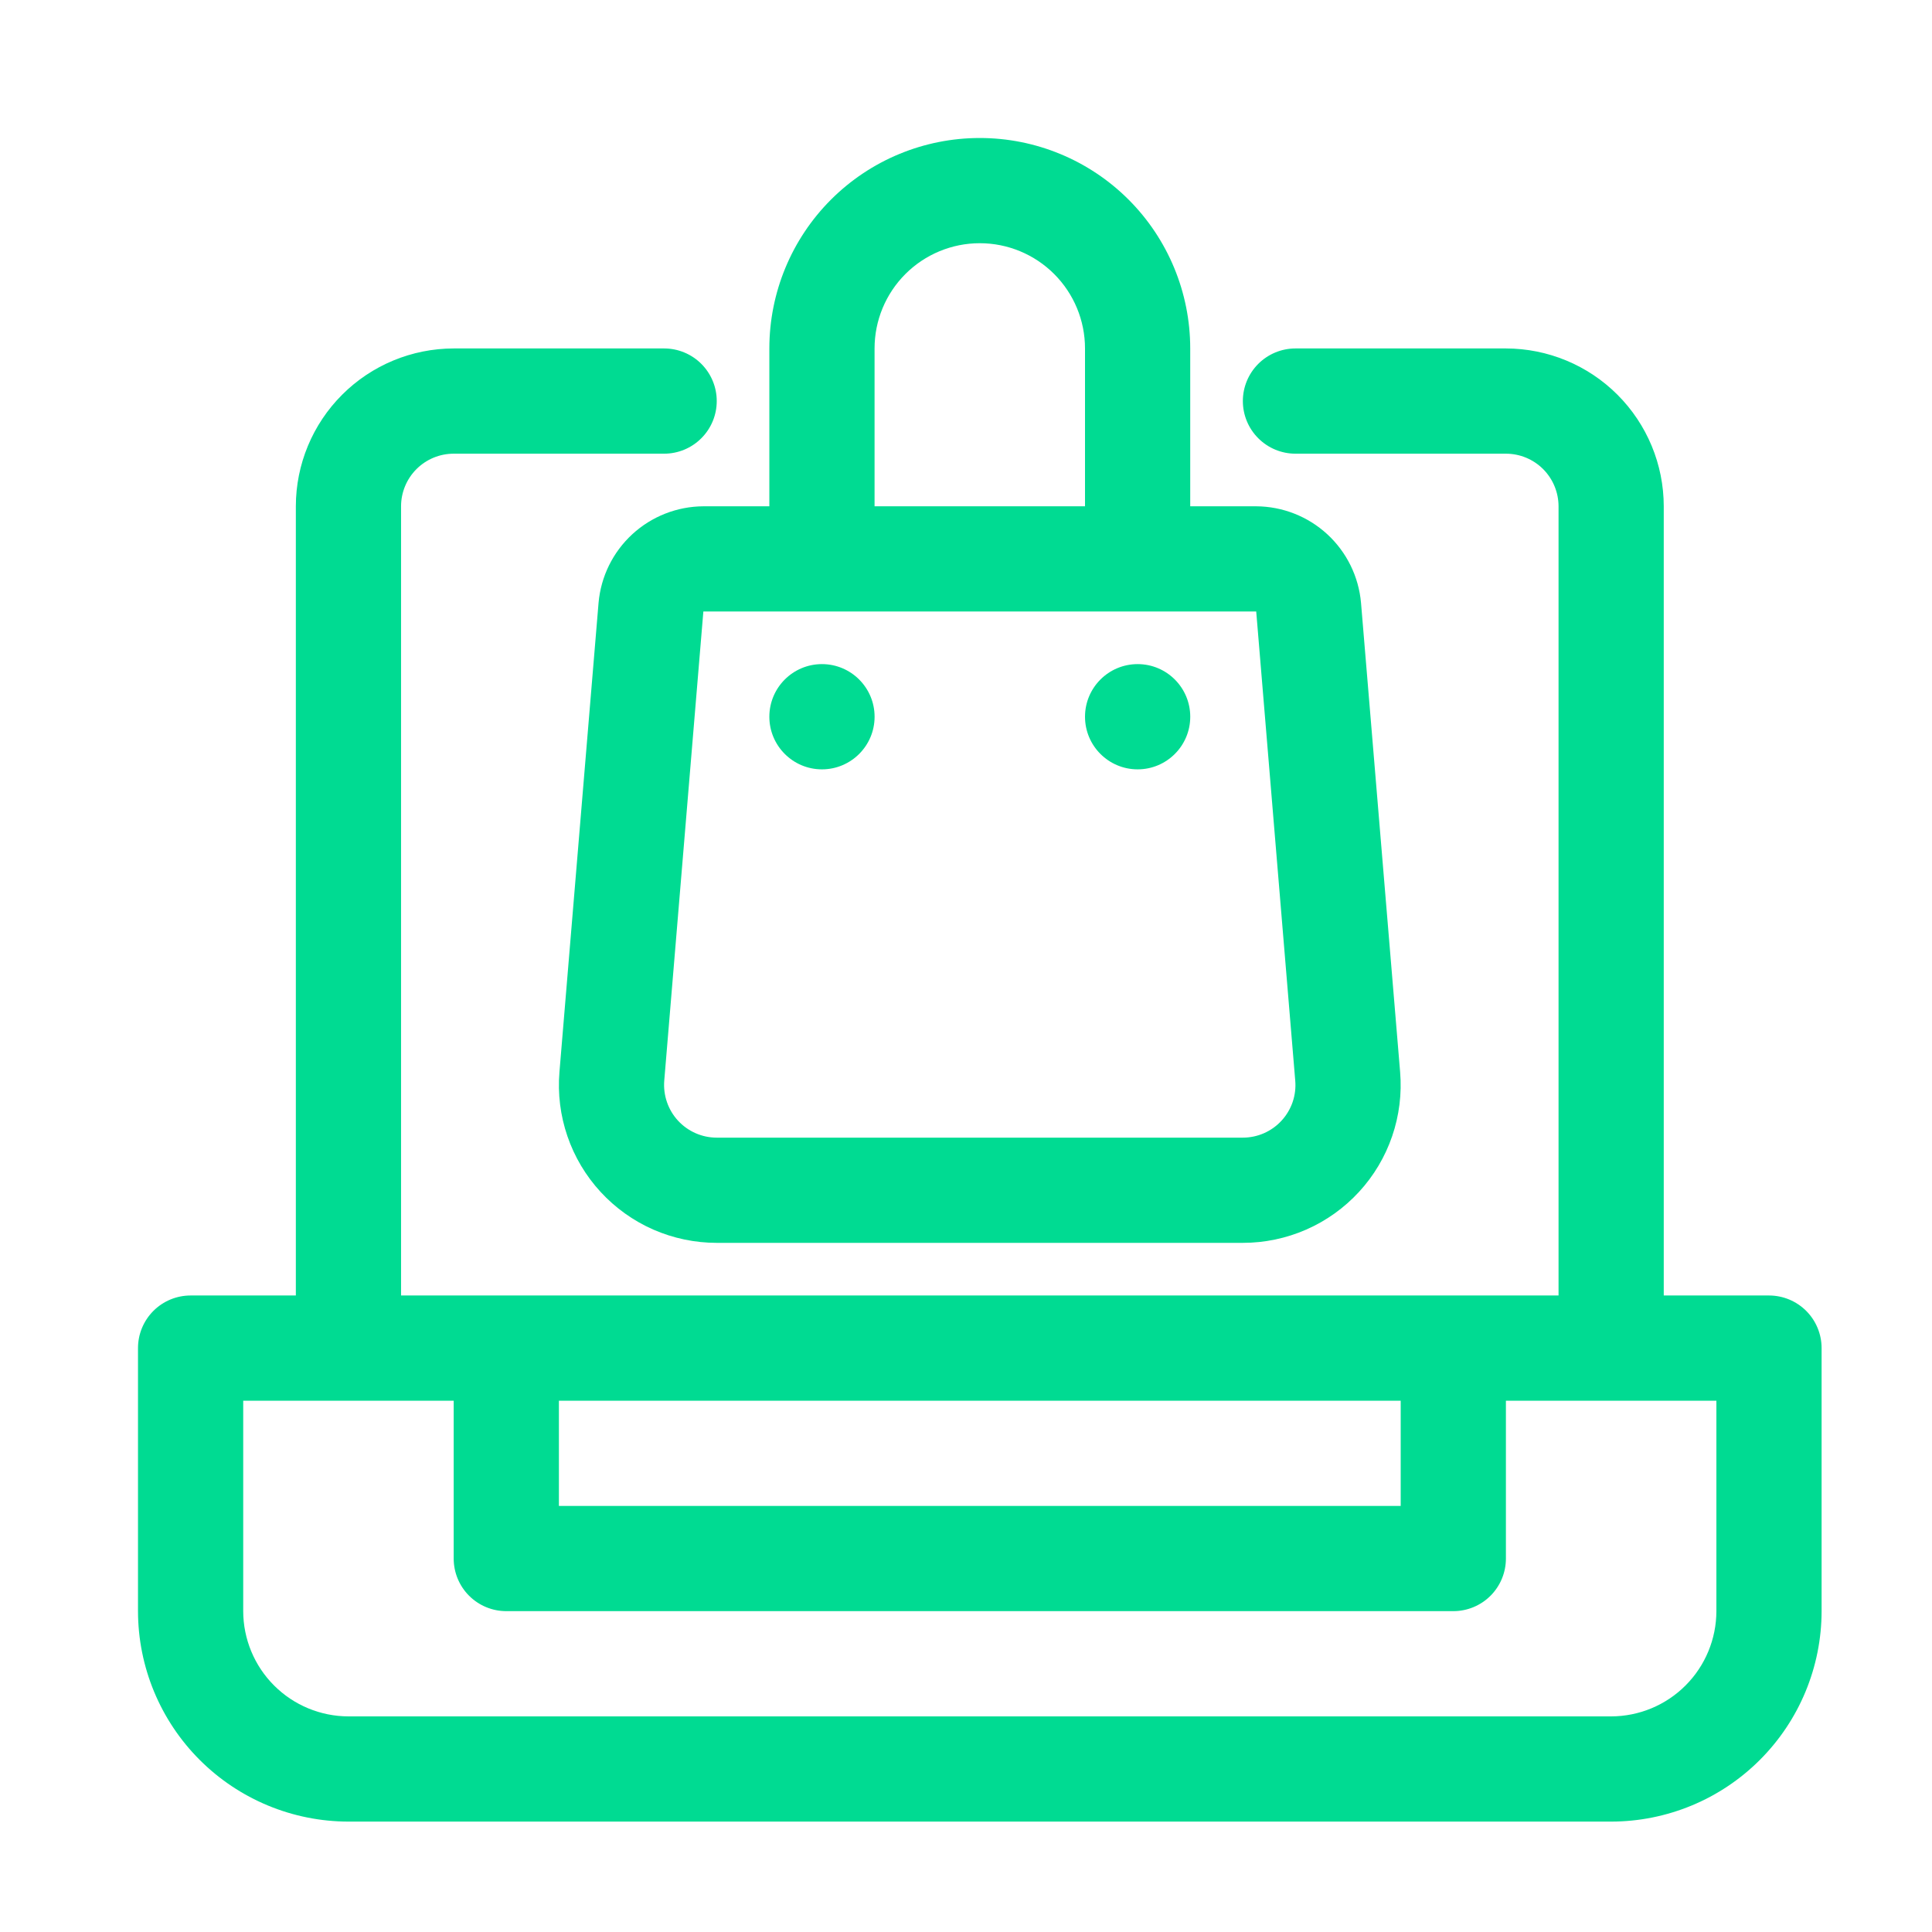
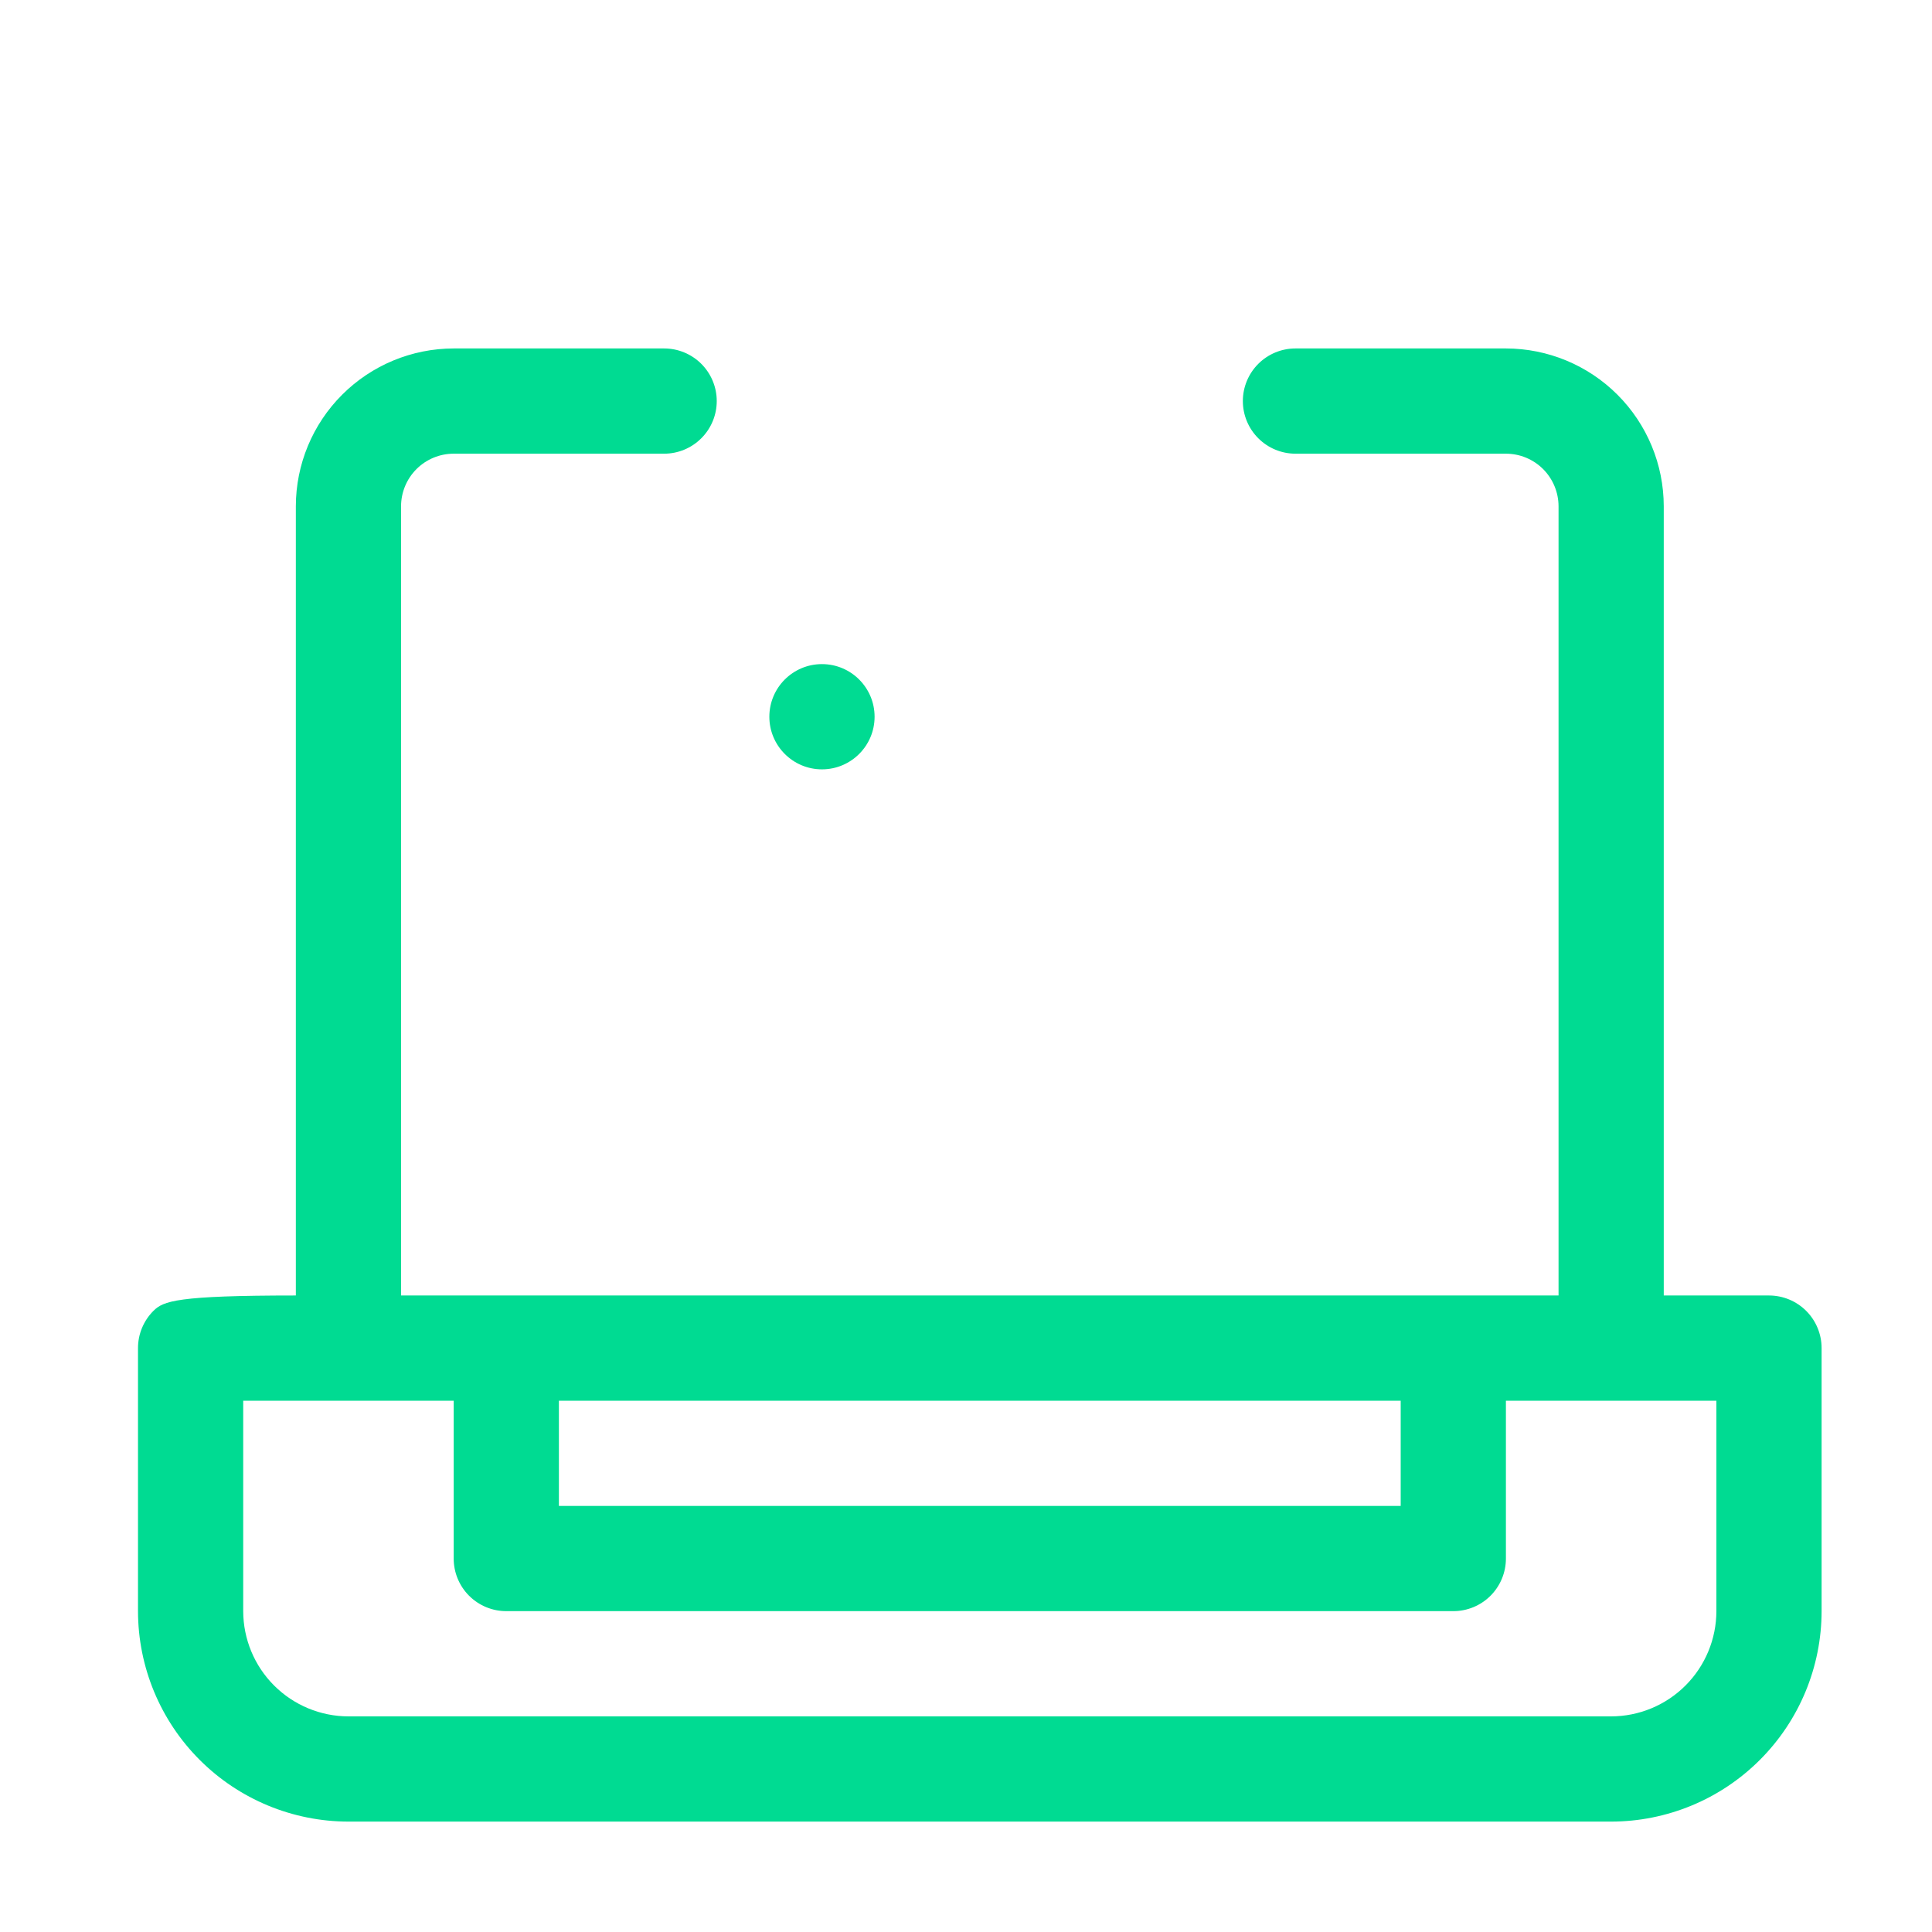
<svg xmlns="http://www.w3.org/2000/svg" width="70" height="70" viewBox="0 0 70 70" fill="none">
-   <path d="M64.094 46.938H60.281V18.344C60.28 16.828 59.676 15.374 58.604 14.302C57.532 13.23 56.079 12.627 54.562 12.625H46.938C46.432 12.625 45.947 12.826 45.59 13.183C45.232 13.541 45.031 14.026 45.031 14.531C45.031 15.037 45.232 15.522 45.59 15.879C45.947 16.237 46.432 16.438 46.938 16.438H54.562C55.068 16.438 55.553 16.639 55.91 16.996C56.267 17.354 56.468 17.838 56.469 18.344V46.938H14.531V18.344C14.532 17.838 14.732 17.354 15.09 16.996C15.447 16.639 15.932 16.438 16.438 16.438H24.062C24.568 16.438 25.053 16.237 25.41 15.879C25.768 15.522 25.969 15.037 25.969 14.531C25.969 14.026 25.768 13.541 25.41 13.183C25.053 12.826 24.568 12.625 24.062 12.625H16.438C14.921 12.627 13.468 13.23 12.396 14.302C11.323 15.374 10.72 16.828 10.719 18.344V46.938H6.906C6.401 46.938 5.916 47.138 5.558 47.496C5.201 47.853 5 48.338 5 48.844V58.375C5.002 60.397 5.806 62.335 7.235 63.764C8.665 65.194 10.603 65.998 12.625 66H58.375C60.397 65.998 62.335 65.194 63.764 63.764C65.194 62.335 65.998 60.397 66 58.375V48.844C66 48.338 65.799 47.853 65.442 47.496C65.084 47.138 64.599 46.938 64.094 46.938ZM50.75 50.75V54.562H20.25V50.75H50.75ZM62.188 58.375C62.186 59.386 61.784 60.355 61.069 61.069C60.355 61.784 59.386 62.186 58.375 62.188H12.625C11.614 62.186 10.645 61.784 9.931 61.069C9.216 60.355 8.814 59.386 8.812 58.375V50.75H16.438V56.469C16.438 56.974 16.638 57.459 16.996 57.817C17.353 58.174 17.838 58.375 18.344 58.375H52.656C53.162 58.375 53.647 58.174 54.004 57.817C54.362 57.459 54.562 56.974 54.562 56.469V50.75H62.188V58.375Z" fill="#00DB92" />
-   <path d="M25.486 18.344C24.531 18.349 23.612 18.71 22.91 19.356C22.207 20.003 21.771 20.889 21.687 21.84L20.27 38.838C20.204 39.626 20.302 40.419 20.559 41.168C20.815 41.916 21.224 42.603 21.76 43.185C22.296 43.767 22.946 44.232 23.67 44.55C24.395 44.867 25.177 45.031 25.968 45.031H45.031C45.822 45.031 46.604 44.867 47.328 44.55C48.053 44.232 48.703 43.767 49.239 43.185C49.775 42.603 50.184 41.916 50.44 41.168C50.697 40.419 50.795 39.626 50.729 38.838L49.312 21.84C49.228 20.889 48.792 20.003 48.089 19.356C47.387 18.71 46.468 18.349 45.513 18.344H43.124V12.625C43.124 10.603 42.321 8.663 40.891 7.233C39.461 5.803 37.522 5 35.499 5C33.477 5 31.538 5.803 30.108 7.233C28.678 8.663 27.875 10.603 27.875 12.625V18.344H25.486ZM45.515 22.156L46.929 39.154C46.952 39.417 46.919 39.681 46.834 39.931C46.748 40.18 46.612 40.409 46.433 40.603C46.255 40.797 46.038 40.952 45.797 41.058C45.555 41.164 45.294 41.219 45.031 41.219H25.968C25.704 41.219 25.444 41.164 25.202 41.058C24.961 40.952 24.744 40.797 24.565 40.603C24.387 40.409 24.25 40.18 24.165 39.931C24.079 39.681 24.046 39.417 24.067 39.154L25.484 22.156H45.515ZM31.687 12.625C31.687 11.614 32.089 10.644 32.804 9.929C33.519 9.214 34.488 8.812 35.499 8.812C36.511 8.812 37.48 9.214 38.195 9.929C38.91 10.644 39.312 11.614 39.312 12.625V18.344H31.687V12.625Z" fill="#00DB92" />
+   <path d="M64.094 46.938H60.281V18.344C60.28 16.828 59.676 15.374 58.604 14.302C57.532 13.23 56.079 12.627 54.562 12.625H46.938C46.432 12.625 45.947 12.826 45.59 13.183C45.232 13.541 45.031 14.026 45.031 14.531C45.031 15.037 45.232 15.522 45.59 15.879C45.947 16.237 46.432 16.438 46.938 16.438H54.562C55.068 16.438 55.553 16.639 55.91 16.996C56.267 17.354 56.468 17.838 56.469 18.344V46.938H14.531V18.344C14.532 17.838 14.732 17.354 15.09 16.996C15.447 16.639 15.932 16.438 16.438 16.438H24.062C24.568 16.438 25.053 16.237 25.41 15.879C25.768 15.522 25.969 15.037 25.969 14.531C25.969 14.026 25.768 13.541 25.41 13.183C25.053 12.826 24.568 12.625 24.062 12.625H16.438C14.921 12.627 13.468 13.23 12.396 14.302C11.323 15.374 10.72 16.828 10.719 18.344V46.938C6.401 46.938 5.916 47.138 5.558 47.496C5.201 47.853 5 48.338 5 48.844V58.375C5.002 60.397 5.806 62.335 7.235 63.764C8.665 65.194 10.603 65.998 12.625 66H58.375C60.397 65.998 62.335 65.194 63.764 63.764C65.194 62.335 65.998 60.397 66 58.375V48.844C66 48.338 65.799 47.853 65.442 47.496C65.084 47.138 64.599 46.938 64.094 46.938ZM50.75 50.75V54.562H20.25V50.75H50.75ZM62.188 58.375C62.186 59.386 61.784 60.355 61.069 61.069C60.355 61.784 59.386 62.186 58.375 62.188H12.625C11.614 62.186 10.645 61.784 9.931 61.069C9.216 60.355 8.814 59.386 8.812 58.375V50.75H16.438V56.469C16.438 56.974 16.638 57.459 16.996 57.817C17.353 58.174 17.838 58.375 18.344 58.375H52.656C53.162 58.375 53.647 58.174 54.004 57.817C54.362 57.459 54.562 56.974 54.562 56.469V50.75H62.188V58.375Z" fill="#00DB92" />
  <path d="M29.781 27.875C30.834 27.875 31.688 27.021 31.688 25.969C31.688 24.916 30.834 24.062 29.781 24.062C28.729 24.062 27.875 24.916 27.875 25.969C27.875 27.021 28.729 27.875 29.781 27.875Z" fill="#00DB92" />
-   <path d="M41.219 27.875C42.272 27.875 43.125 27.021 43.125 25.969C43.125 24.916 42.272 24.062 41.219 24.062C40.166 24.062 39.312 24.916 39.312 25.969C39.312 27.021 40.166 27.875 41.219 27.875Z" fill="#00DB92" />
</svg>